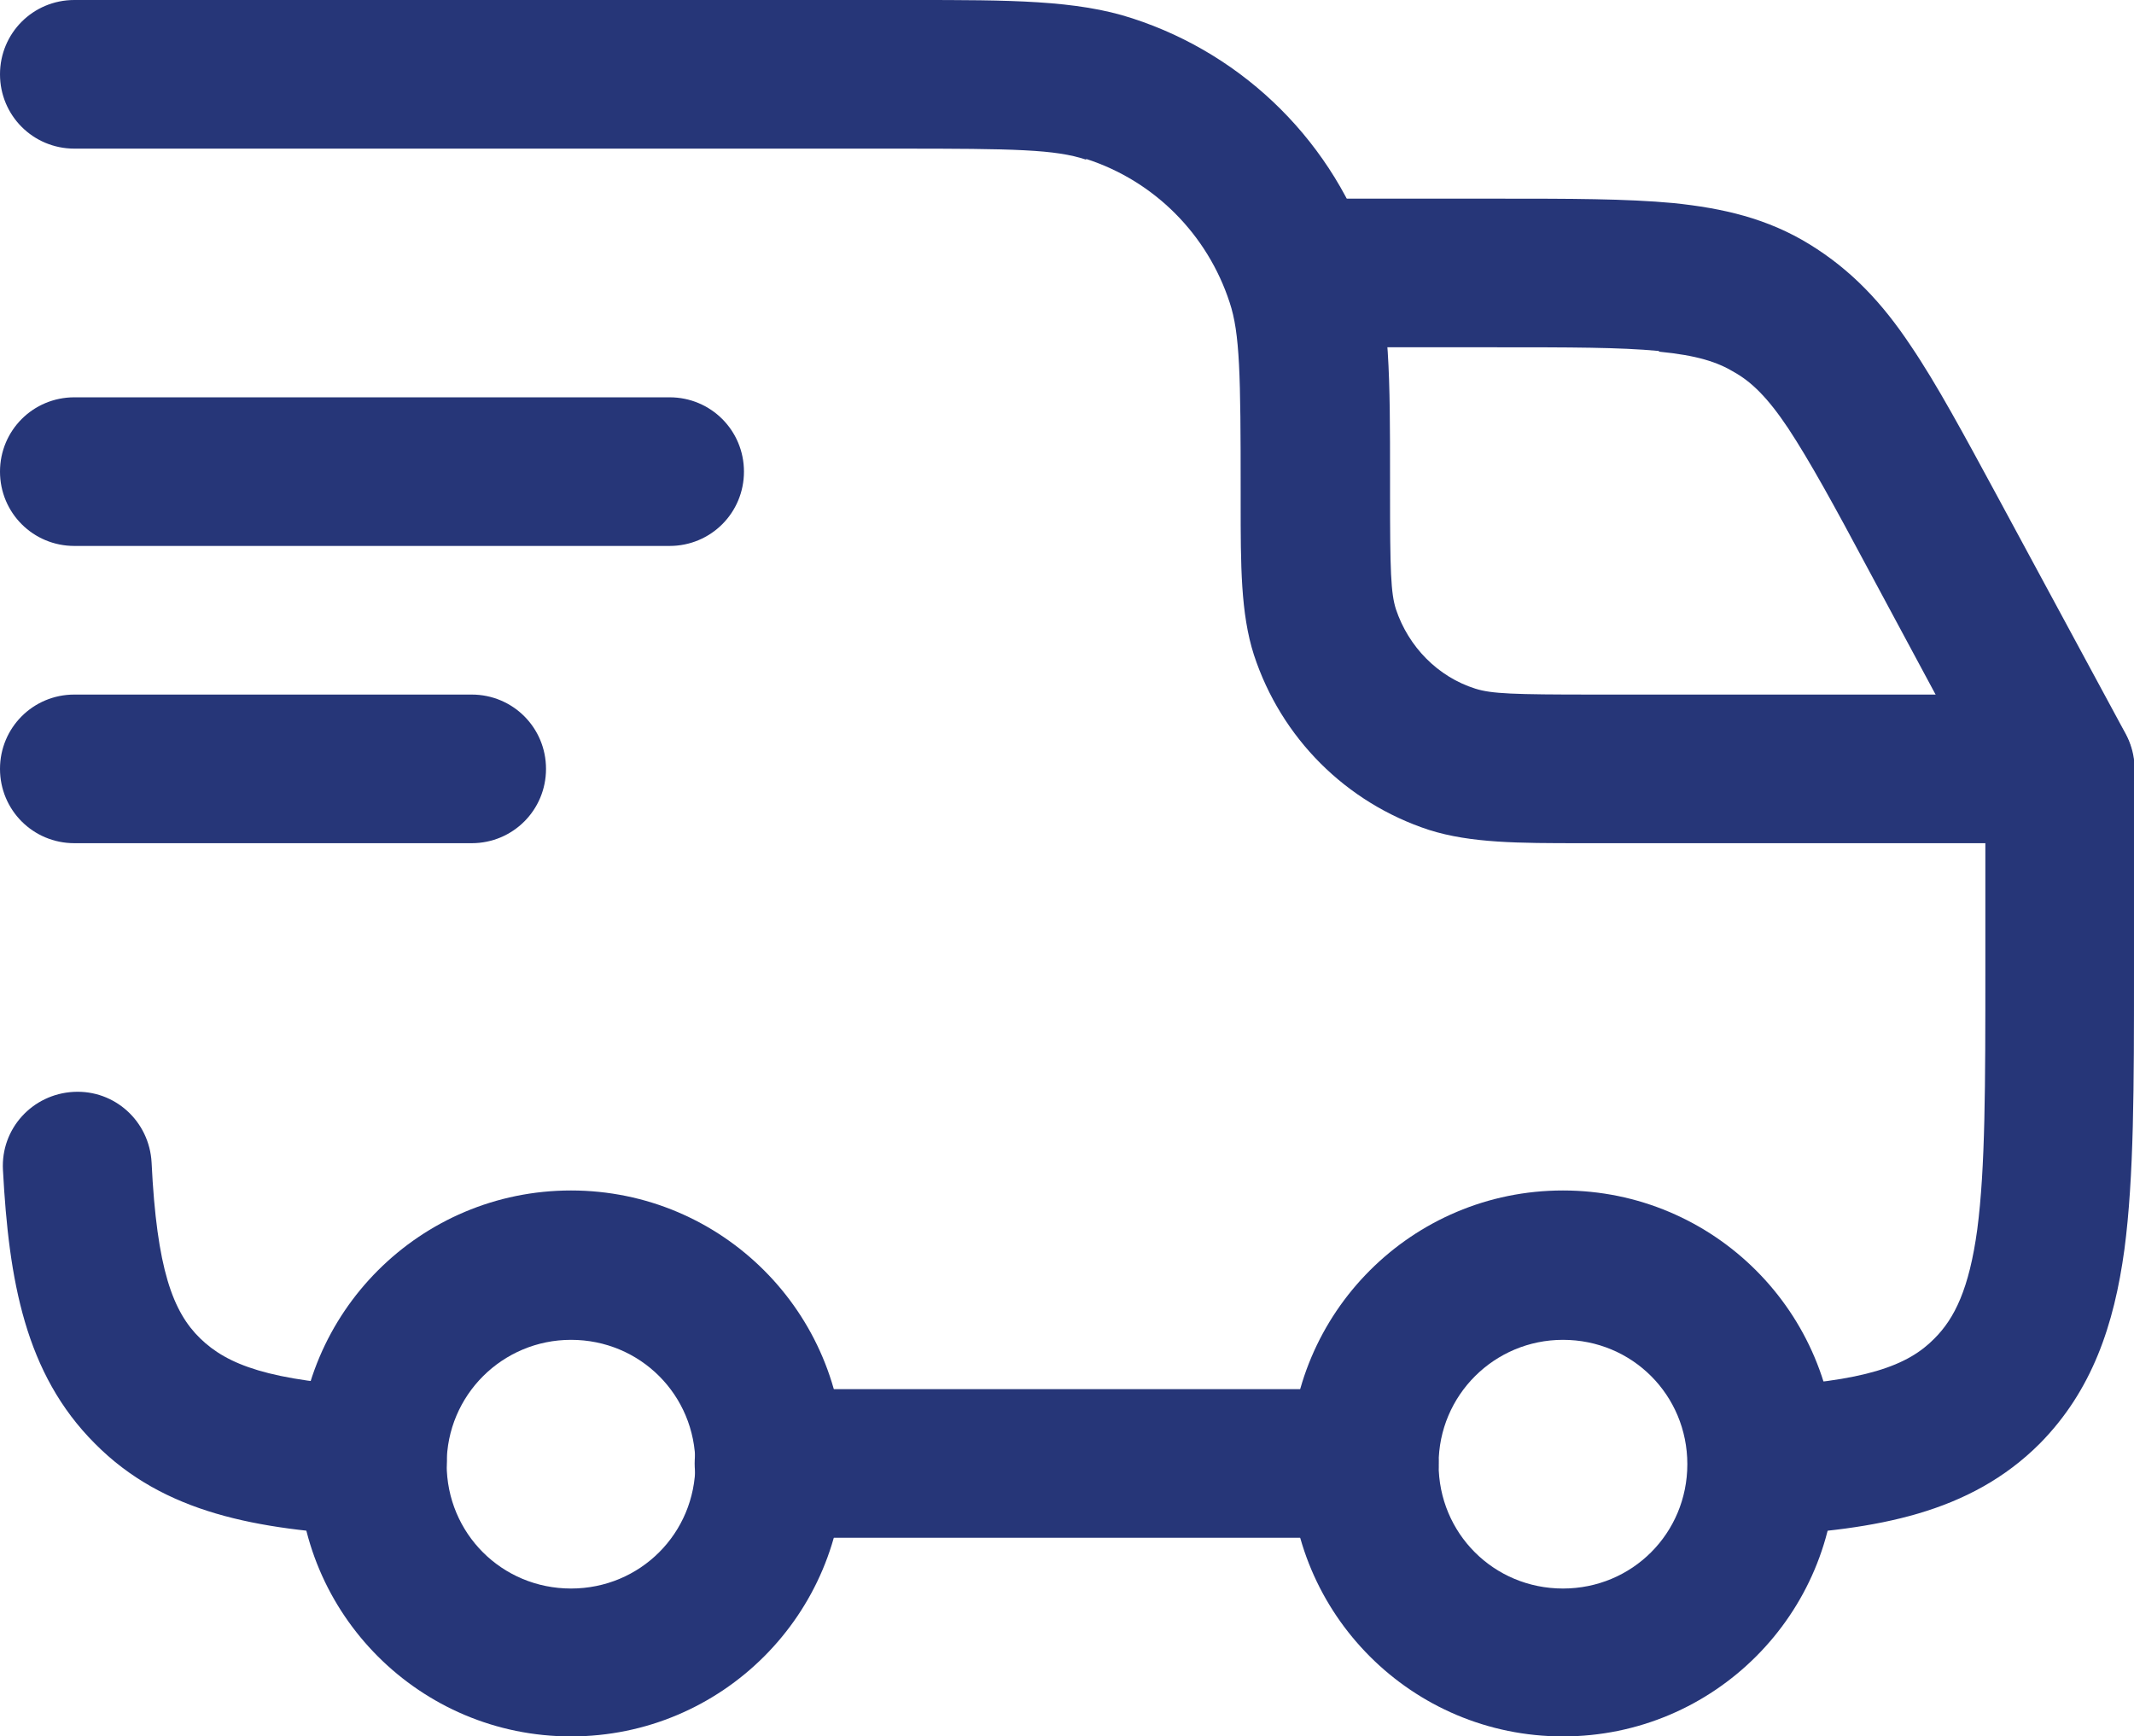
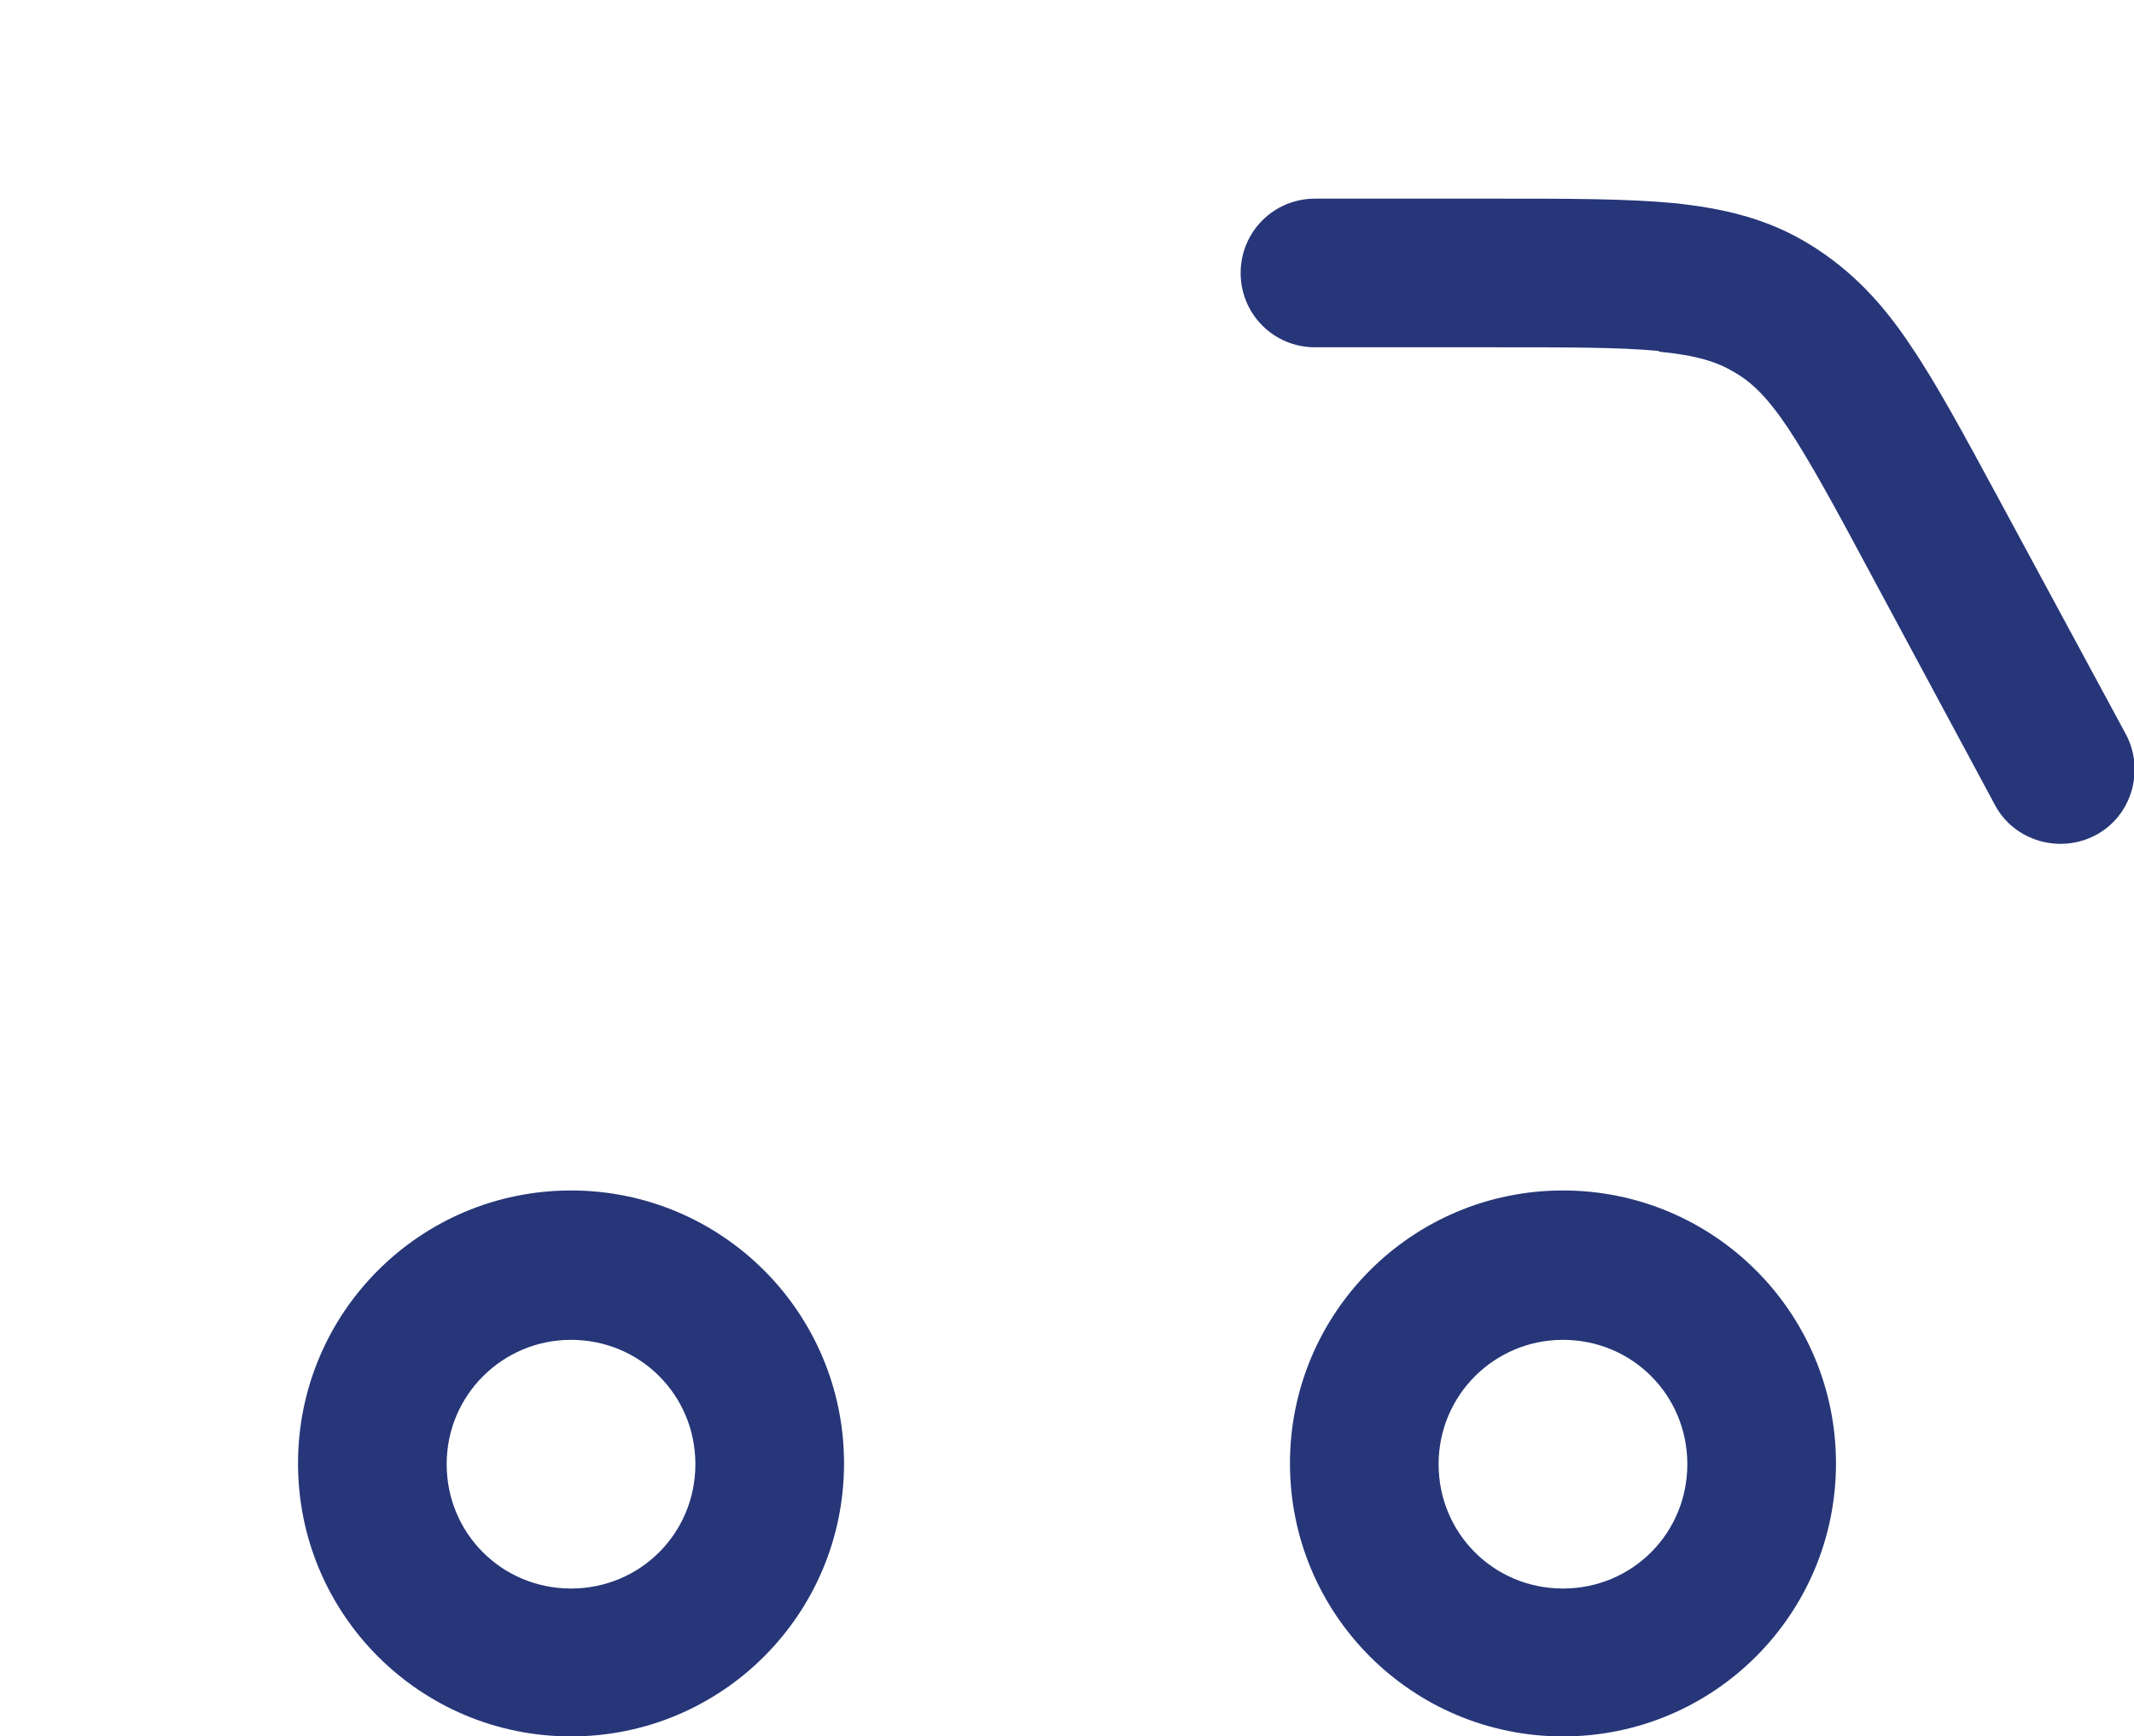
<svg xmlns="http://www.w3.org/2000/svg" id="Layer_1" viewBox="0 0 29 23.6">
  <defs>
    <style>.cls-1{fill:#263678;fill-rule:evenodd;}</style>
  </defs>
  <path class="cls-1" d="M21.24,18.21c-.93,0-1.69.75-1.69,1.69s.75,1.69,1.69,1.69,1.69-.75,1.69-1.69-.75-1.69-1.69-1.69ZM17.53,19.89c0-2.05,1.66-3.71,3.71-3.71s3.71,1.66,3.71,3.71-1.66,3.71-3.71,3.71-3.71-1.66-3.71-3.71Z" />
  <path class="cls-1" d="M7.76,18.21c-.93,0-1.69.75-1.69,1.69s.75,1.69,1.69,1.69,1.69-.75,1.69-1.69-.75-1.69-1.69-1.69ZM4.05,19.89c0-2.05,1.66-3.71,3.71-3.71s3.71,1.66,3.71,3.71-1.66,3.71-3.71,3.71-3.71-1.66-3.71-3.71Z" />
-   <path class="cls-1" d="M14.76,2.17c-.42-.14-.97-.15-2.56-.15H1.01c-.56,0-1.01-.45-1.01-1.01S.45,0,1.01,0h11.2c.06,0,.13,0,.19,0,1.32,0,2.23,0,2.99.25,1.54.5,2.75,1.71,3.25,3.25.25.76.25,1.67.25,2.99v.19c0,1.08.01,1.38.08,1.6.17.51.57.92,1.08,1.08.22.07.52.08,1.6.08h6.34c.56,0,1.01.45,1.01,1.01v2.77c0,1.53,0,2.78-.13,3.76-.14,1.03-.44,1.92-1.15,2.64-.95.95-2.22,1.17-3.72,1.25-.56.03-1.03-.4-1.06-.96-.03-.56.4-1.03.96-1.06,1.45-.07,2.03-.29,2.39-.66.27-.27.47-.67.58-1.48.11-.84.11-1.95.11-3.56v-1.69h-5.33c-.05,0-.11,0-.16,0-.85,0-1.5,0-2.07-.18-1.13-.37-2.01-1.25-2.38-2.38-.18-.56-.18-1.22-.18-2.07,0-.05,0-.1,0-.16,0-1.58-.01-2.14-.15-2.56-.3-.92-1.02-1.65-1.95-1.95ZM1,14.84c.56-.03,1.03.4,1.06.96.07,1.45.29,2.03.66,2.39s.94.58,2.39.66c.56.03.99.5.96,1.06s-.5.99-1.06.96c-1.51-.08-2.78-.3-3.72-1.25-.95-.95-1.17-2.22-1.25-3.72-.03-.56.4-1.03.96-1.06ZM9.44,19.89c0-.56.45-1.01,1.01-1.01h8.09c.56,0,1.01.45,1.01,1.01s-.45,1.01-1.01,1.01h-8.09c-.56,0-1.01-.45-1.01-1.01Z" />
-   <path class="cls-1" d="M0,6.41c0-.56.45-1.01,1.01-1.01h8.09c.56,0,1.01.45,1.01,1.01s-.45,1.01-1.01,1.01H1.01c-.56,0-1.01-.45-1.01-1.01Z" />
-   <path class="cls-1" d="M0,10.45c0-.56.45-1.01,1.01-1.01h5.4c.56,0,1.01.45,1.01,1.01s-.45,1.01-1.01,1.01H1.01c-.56,0-1.01-.45-1.01-1.01Z" />
  <path class="cls-1" d="M22.54,4.77c-.53-.05-1.2-.05-2.21-.05h-2.46c-.56,0-1.01-.45-1.01-1.01s.45-1.01,1.01-1.01h2.51c.94,0,1.72,0,2.36.06.68.07,1.28.21,1.85.56s.99.8,1.37,1.37c.36.53.73,1.22,1.18,2.05l1.75,3.24c.26.49.08,1.11-.41,1.37s-1.11.08-1.37-.41l-1.72-3.2c-.47-.88-.8-1.48-1.09-1.92-.28-.42-.5-.63-.73-.76-.23-.14-.51-.23-1.02-.28Z" />
</svg>